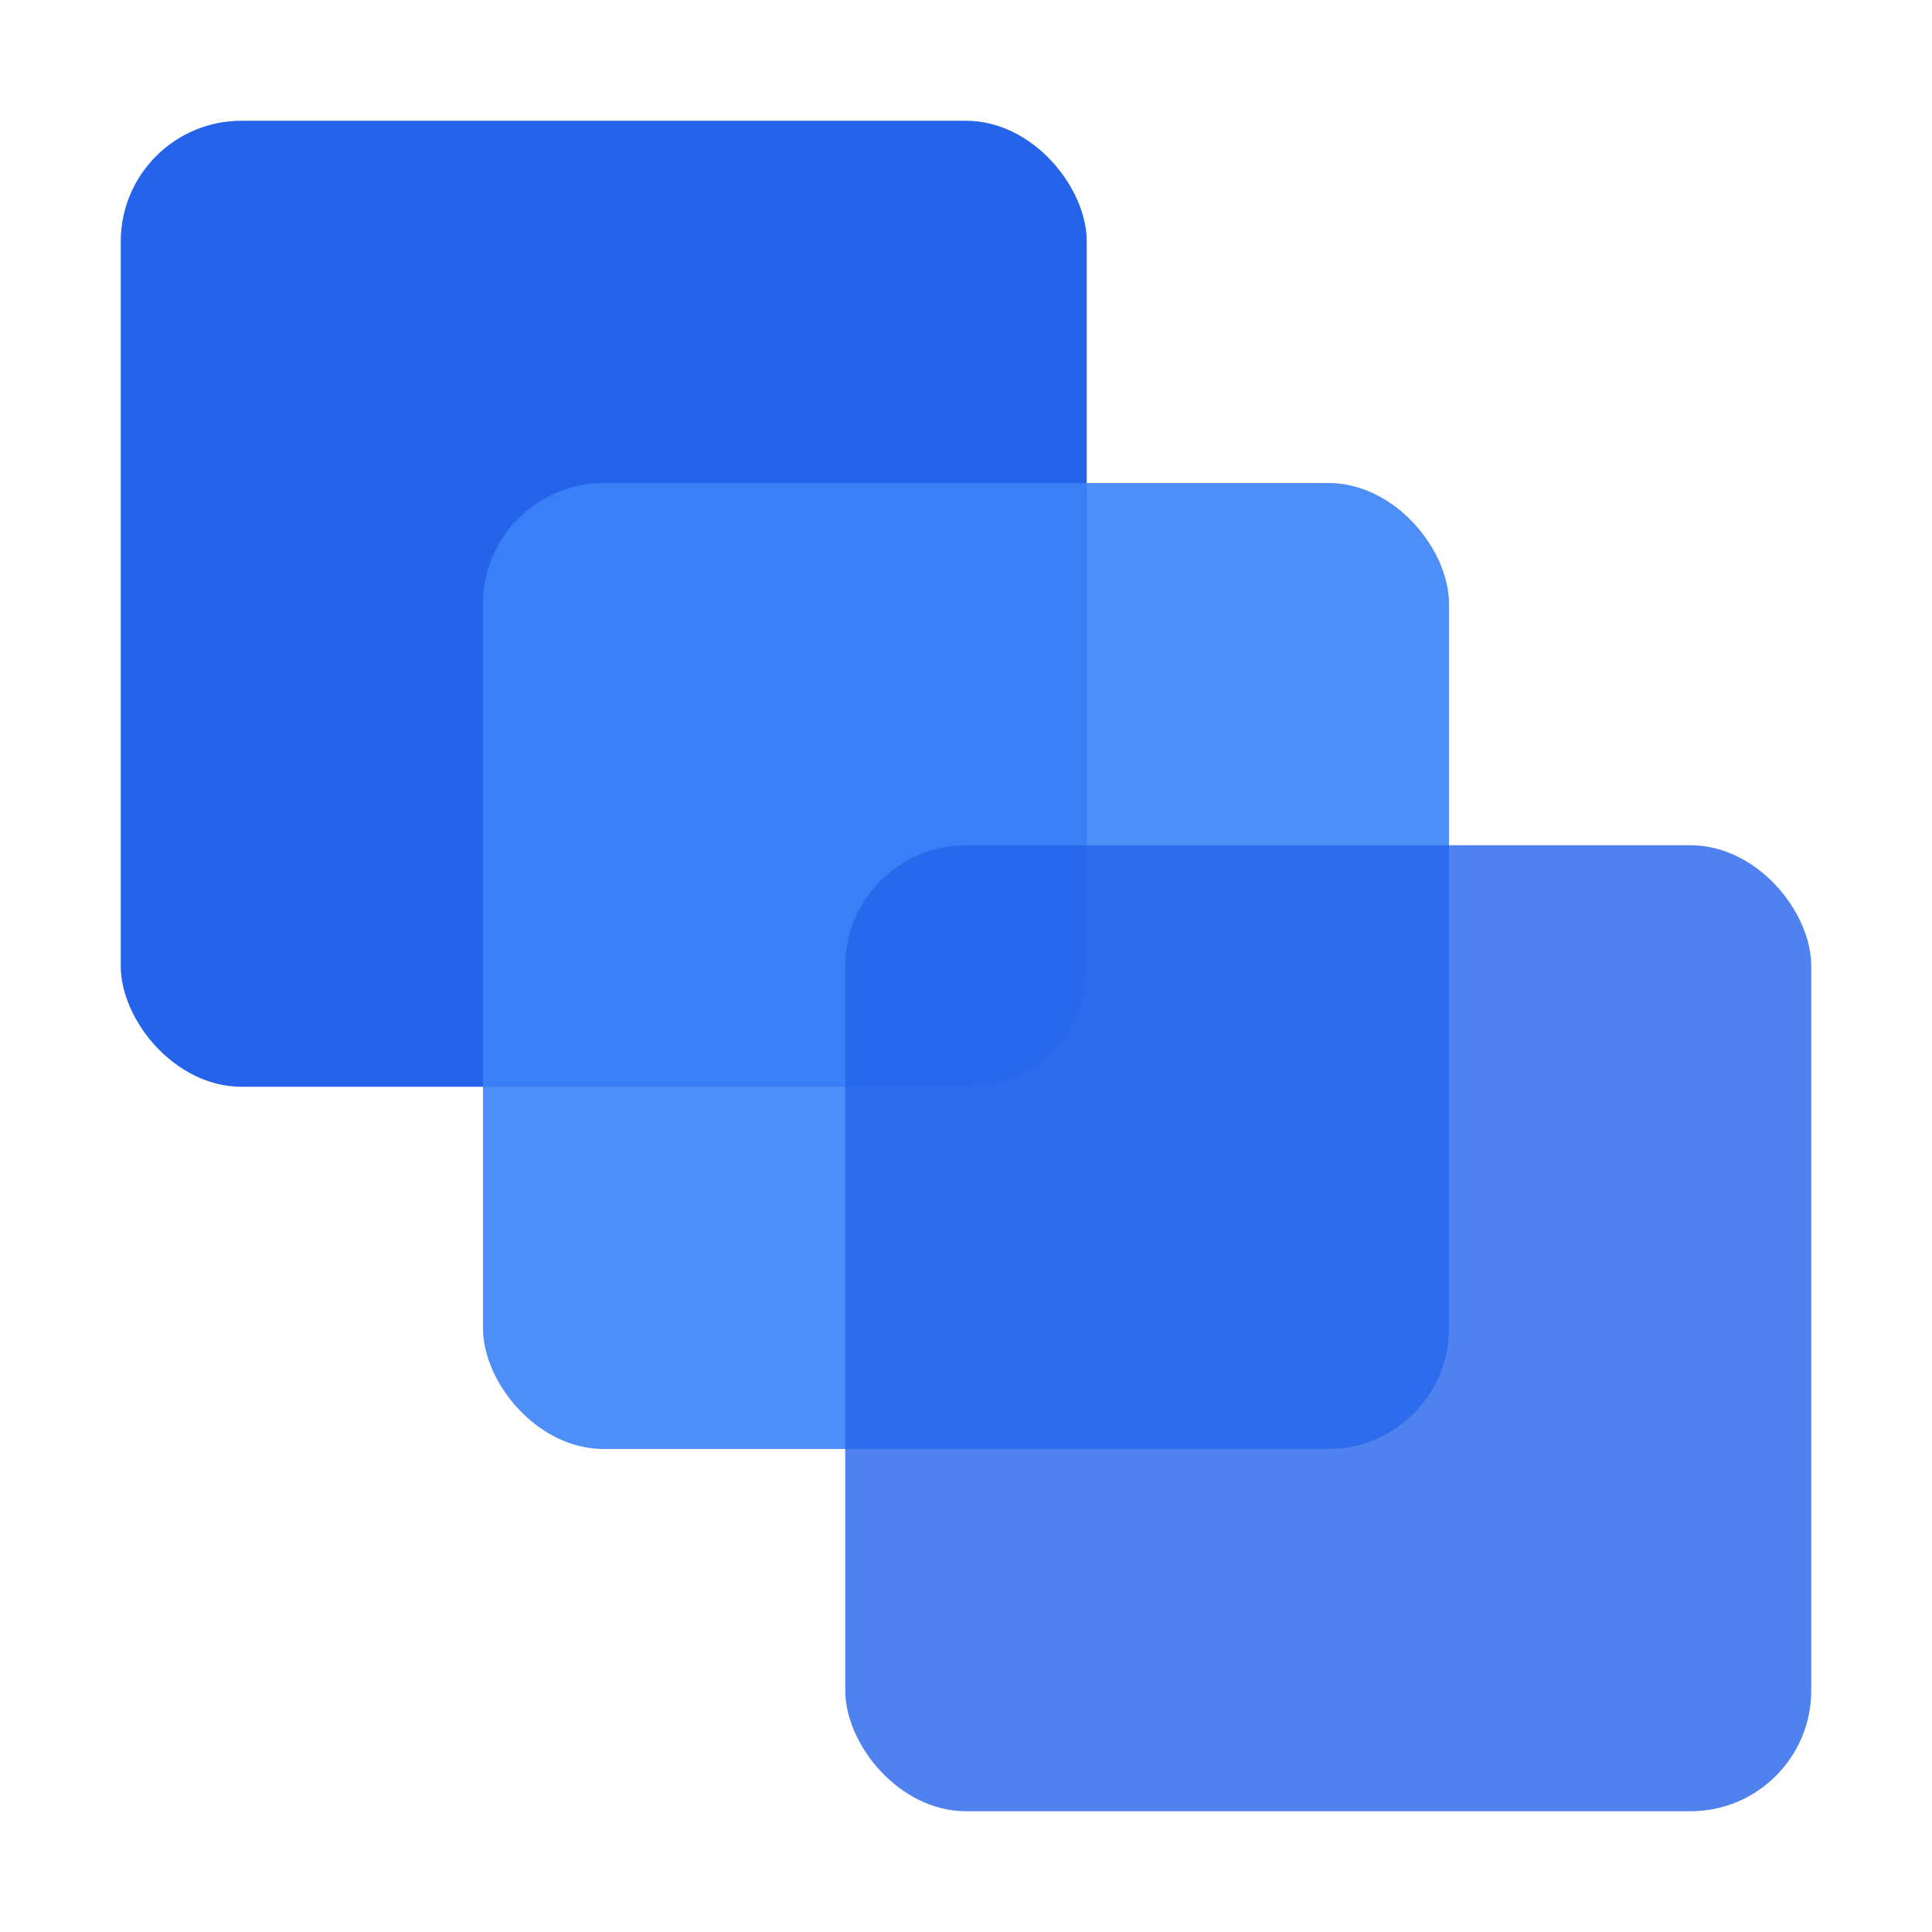
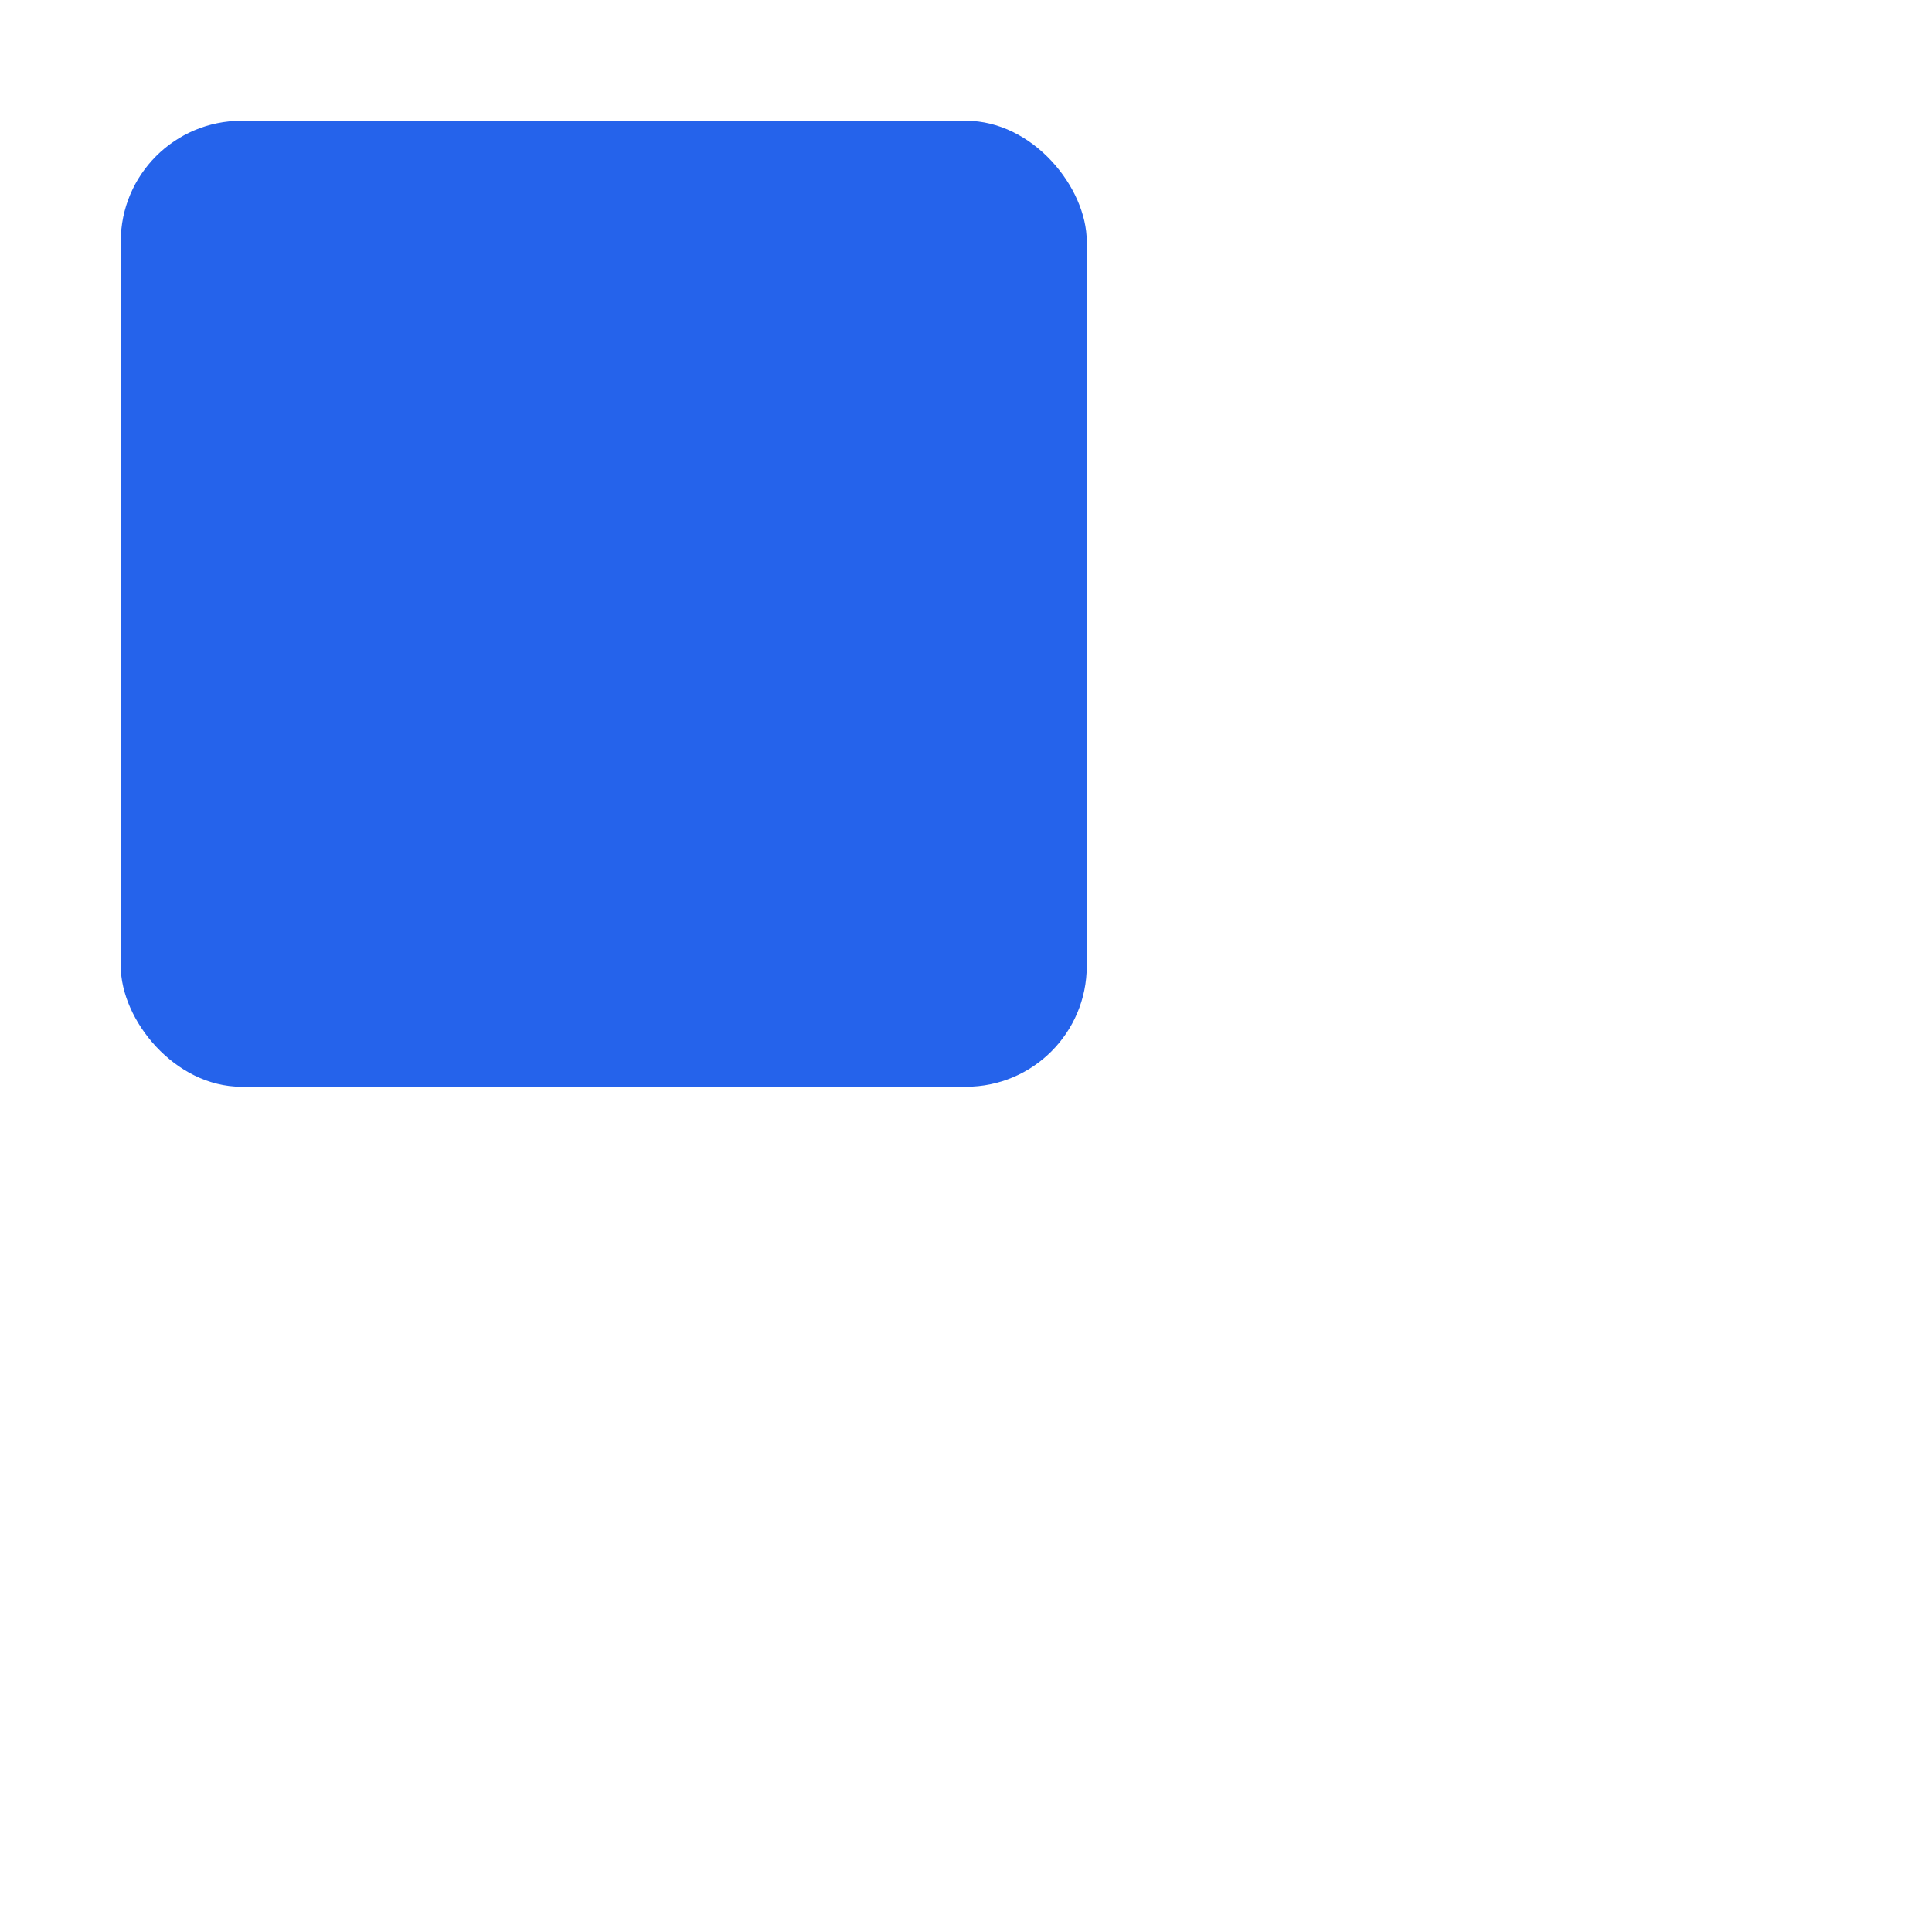
<svg xmlns="http://www.w3.org/2000/svg" fill="none" viewBox="0 0 16 16">
  <rect width="8" height="8" x="1" y="1" fill="#2563eb" rx="1" />
-   <rect width="8" height="8" x="4" y="4" fill="#3b82f6" opacity=".9" rx="1" />
-   <rect width="8" height="8" x="7" y="7" fill="#2563eb" opacity=".8" rx="1" />
</svg>